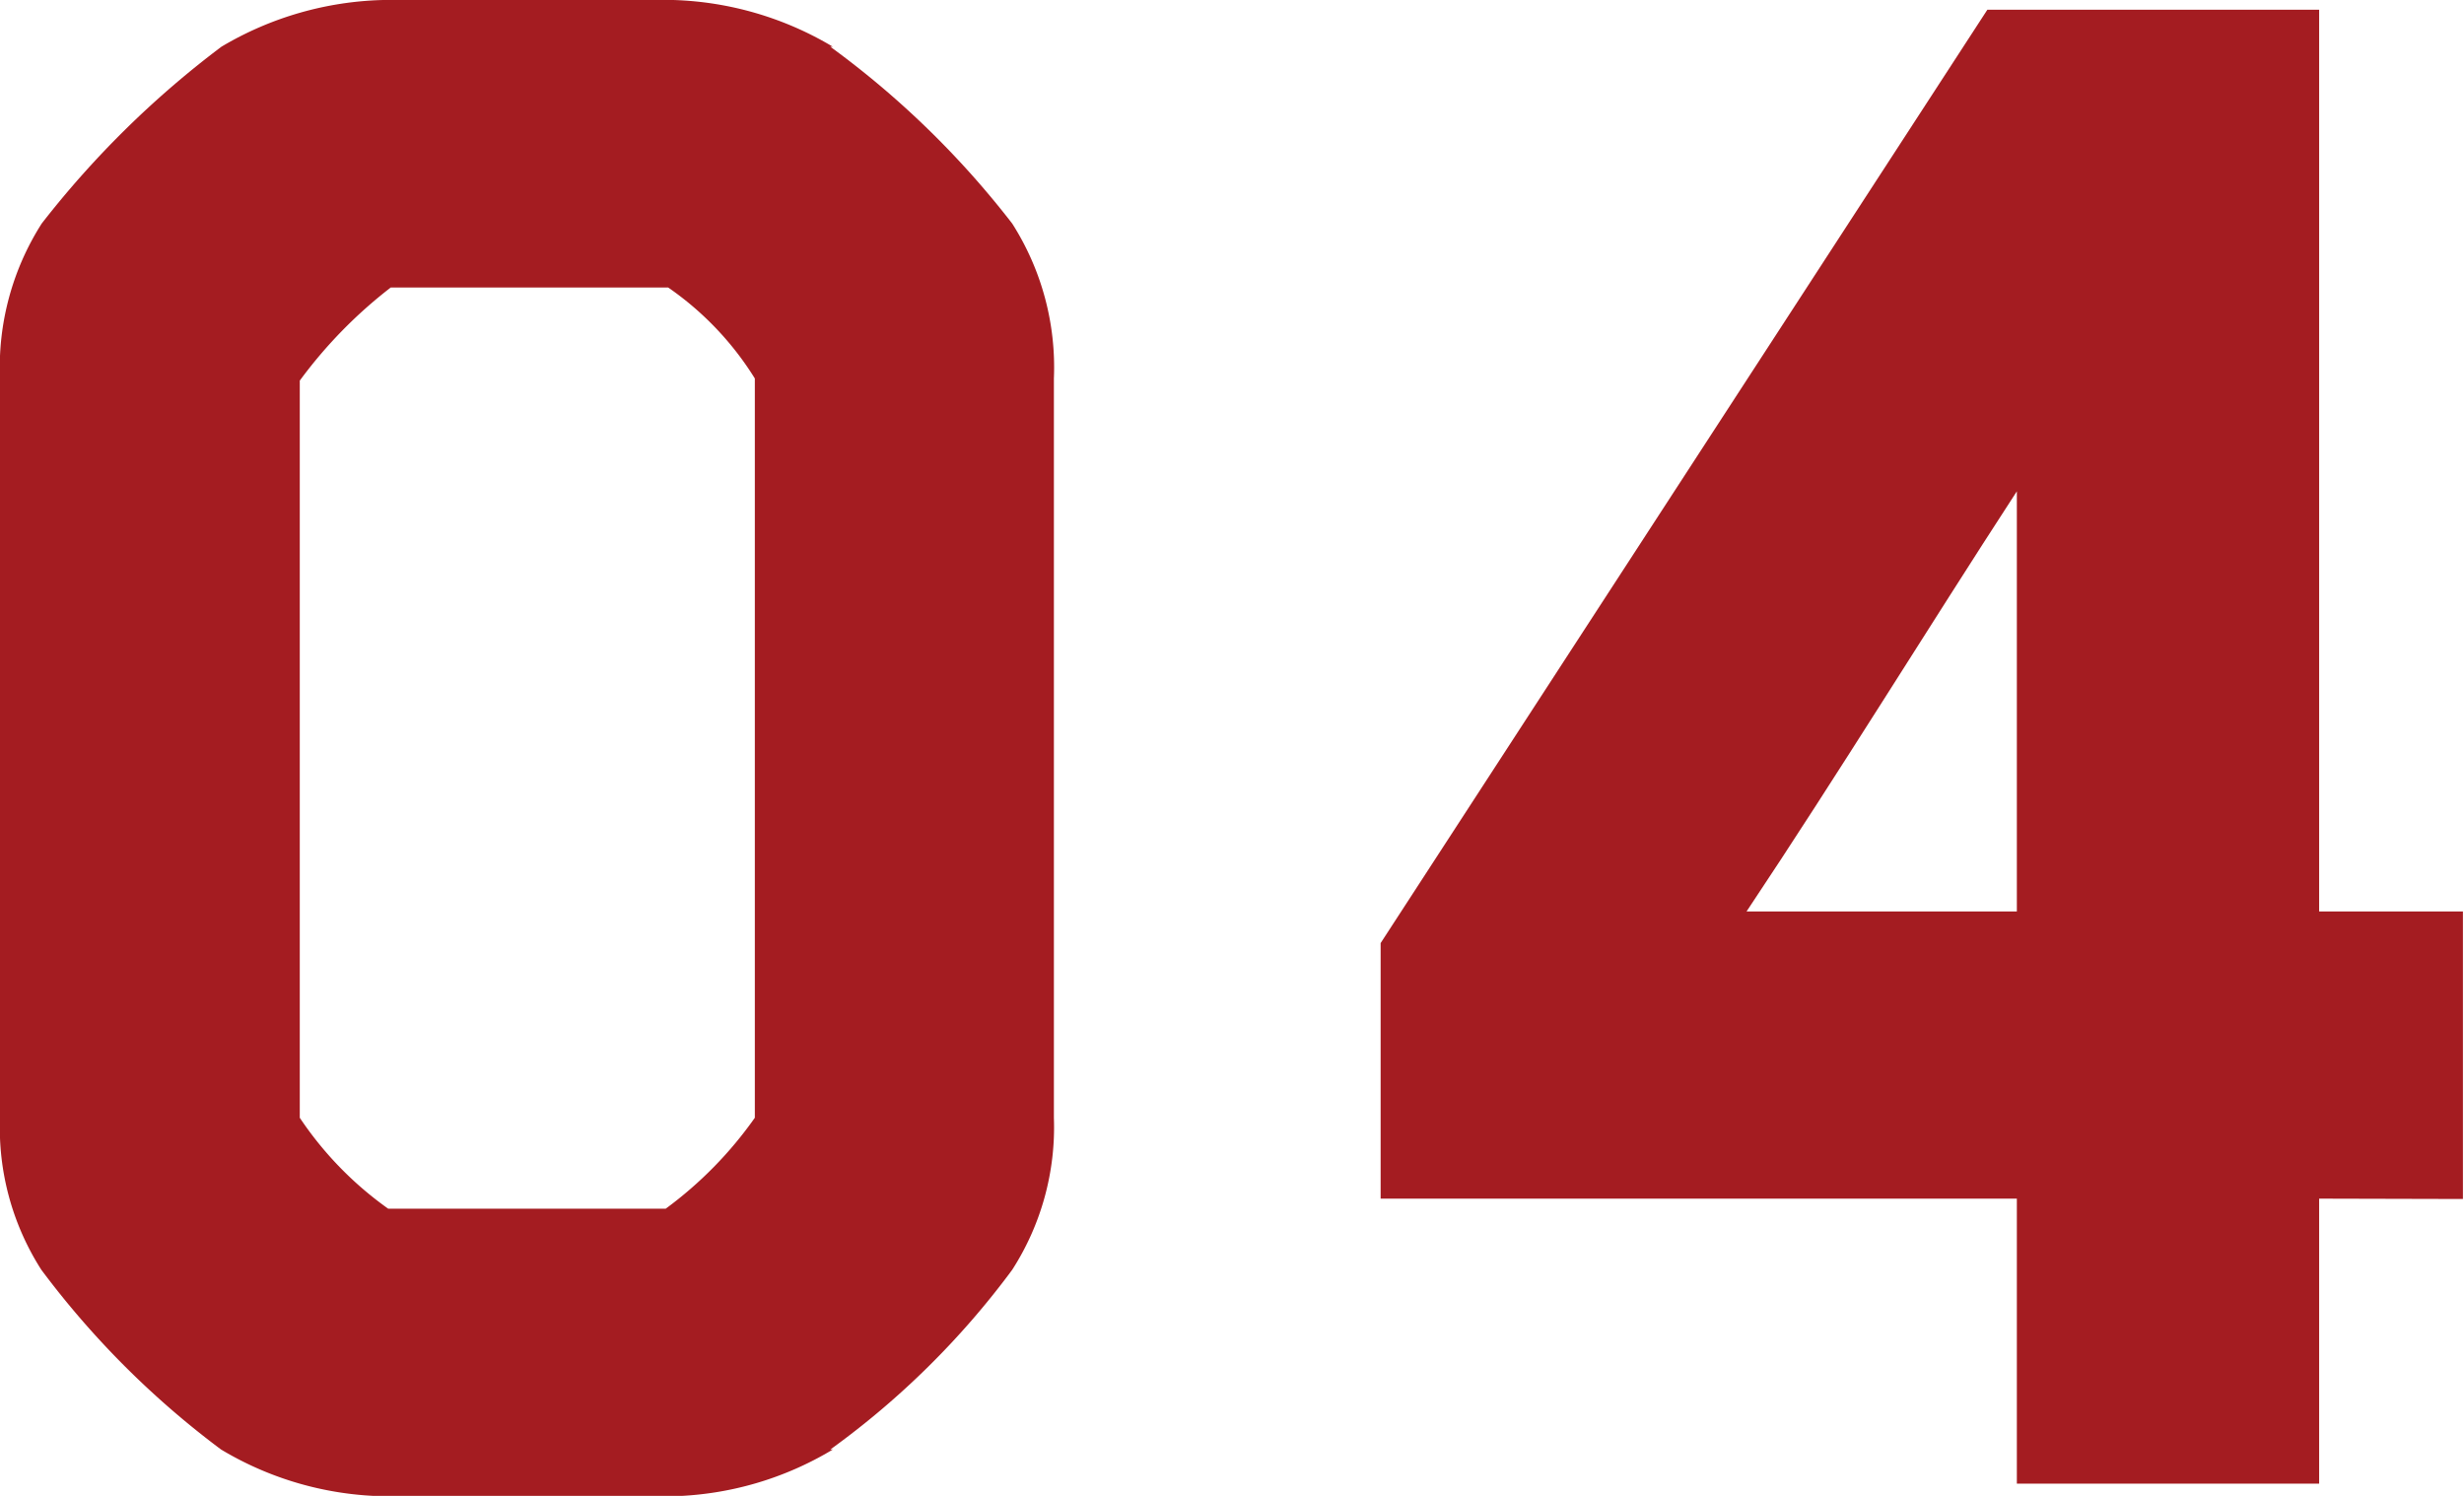
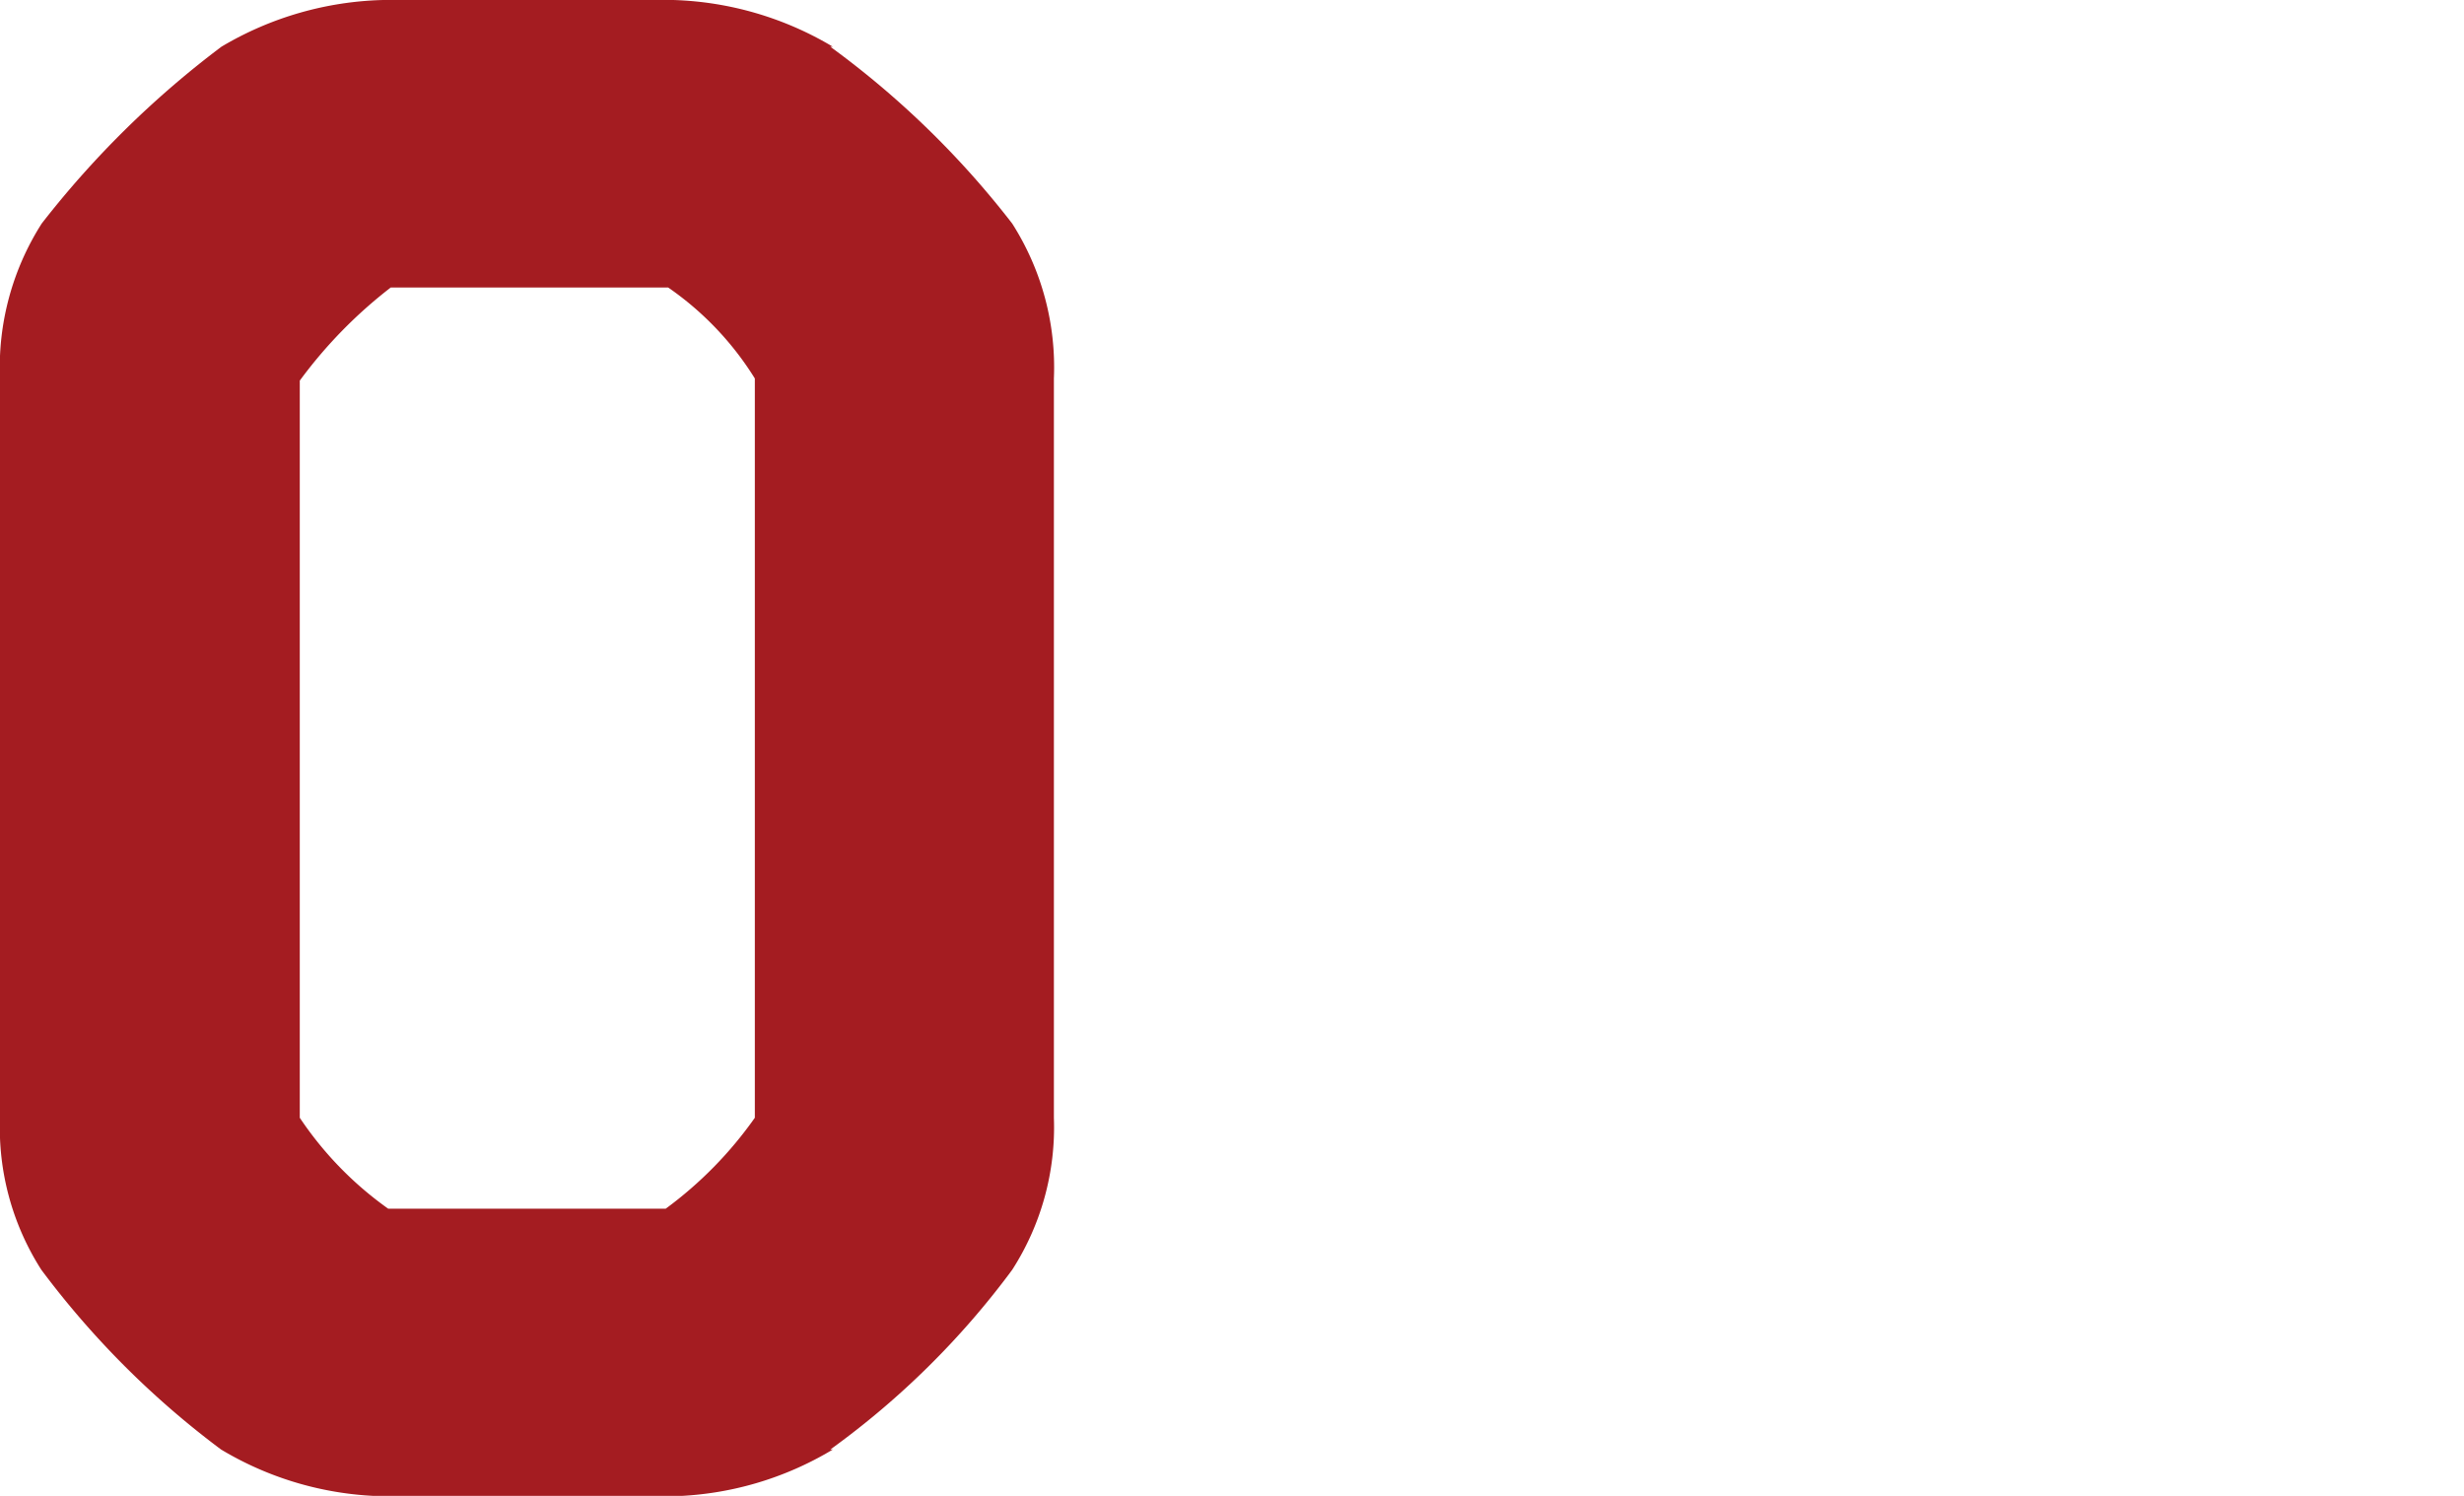
<svg xmlns="http://www.w3.org/2000/svg" width="68.55" height="41.62" viewBox="0 0 68.55 41.62">
  <defs>
    <style>
      .cls-1 {
        fill: #a41c21;
      }
    </style>
  </defs>
  <g id="レイヤー_2" data-name="レイヤー 2">
    <g id="Text">
      <g>
        <path class="cls-1" d="M28.16,35.33a23.08,23.08,0,0,1-5.06,5h.07a9.08,9.08,0,0,1-4.44,1.3H10.66a9.13,9.13,0,0,1-4.51-1.3,24.56,24.56,0,0,1-5-5A7.33,7.33,0,0,1,0,31.1V10.53A7.44,7.44,0,0,1,1.16,6.22a26.49,26.49,0,0,1,5-4.92A9.24,9.24,0,0,1,10.66,0h8.07a9.19,9.19,0,0,1,4.44,1.3H23.1a25,25,0,0,1,5.06,4.92,7.44,7.44,0,0,1,1.16,4.31V31.1A7.33,7.33,0,0,1,28.16,35.33ZM21,10.53A8.57,8.57,0,0,0,18.59,8H10.87a13,13,0,0,0-2.53,2.59V31.1a9.75,9.75,0,0,0,2.46,2.53h7.72A11,11,0,0,0,21,31.1Z" />
-         <path class="cls-1" d="M64.52,33.35v7.93H56.11V33.35H38.41V26.24L55.29.27h9.23V25.36h4v8ZM56.11,13.67c-2.53,3.89-4.92,7.79-7.52,11.69h7.52Z" />
      </g>
    </g>
  </g>
</svg>